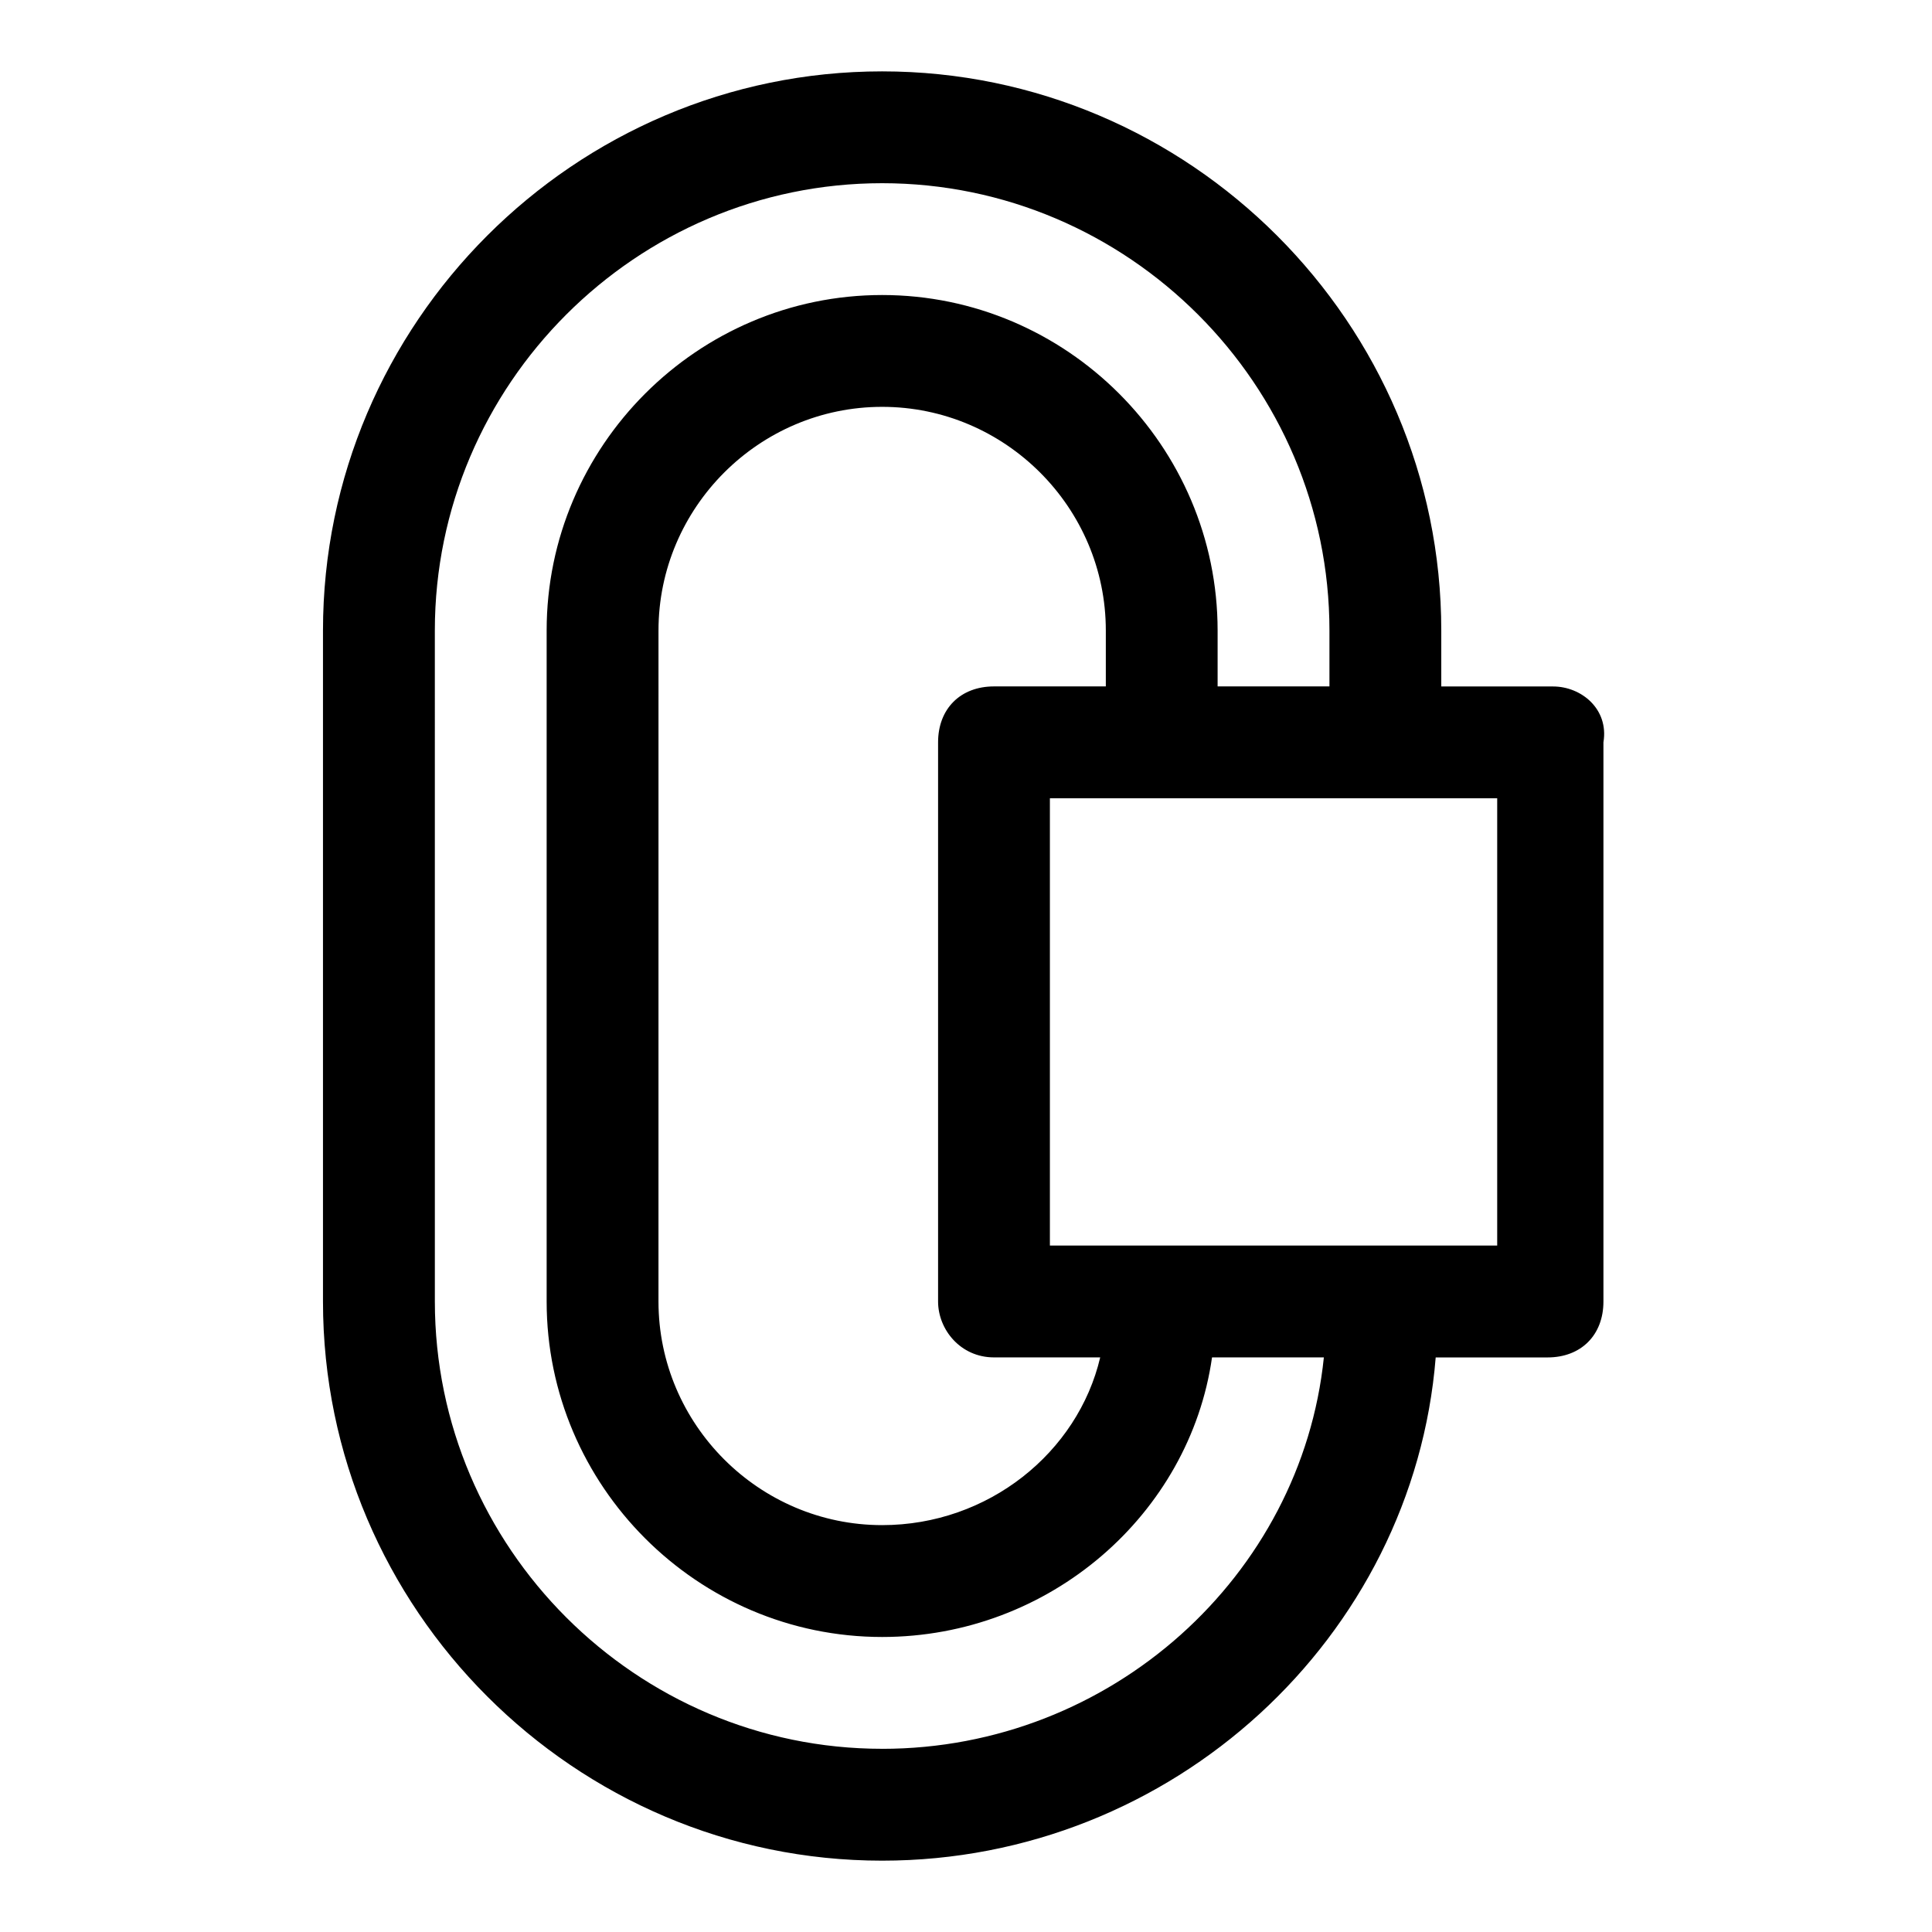
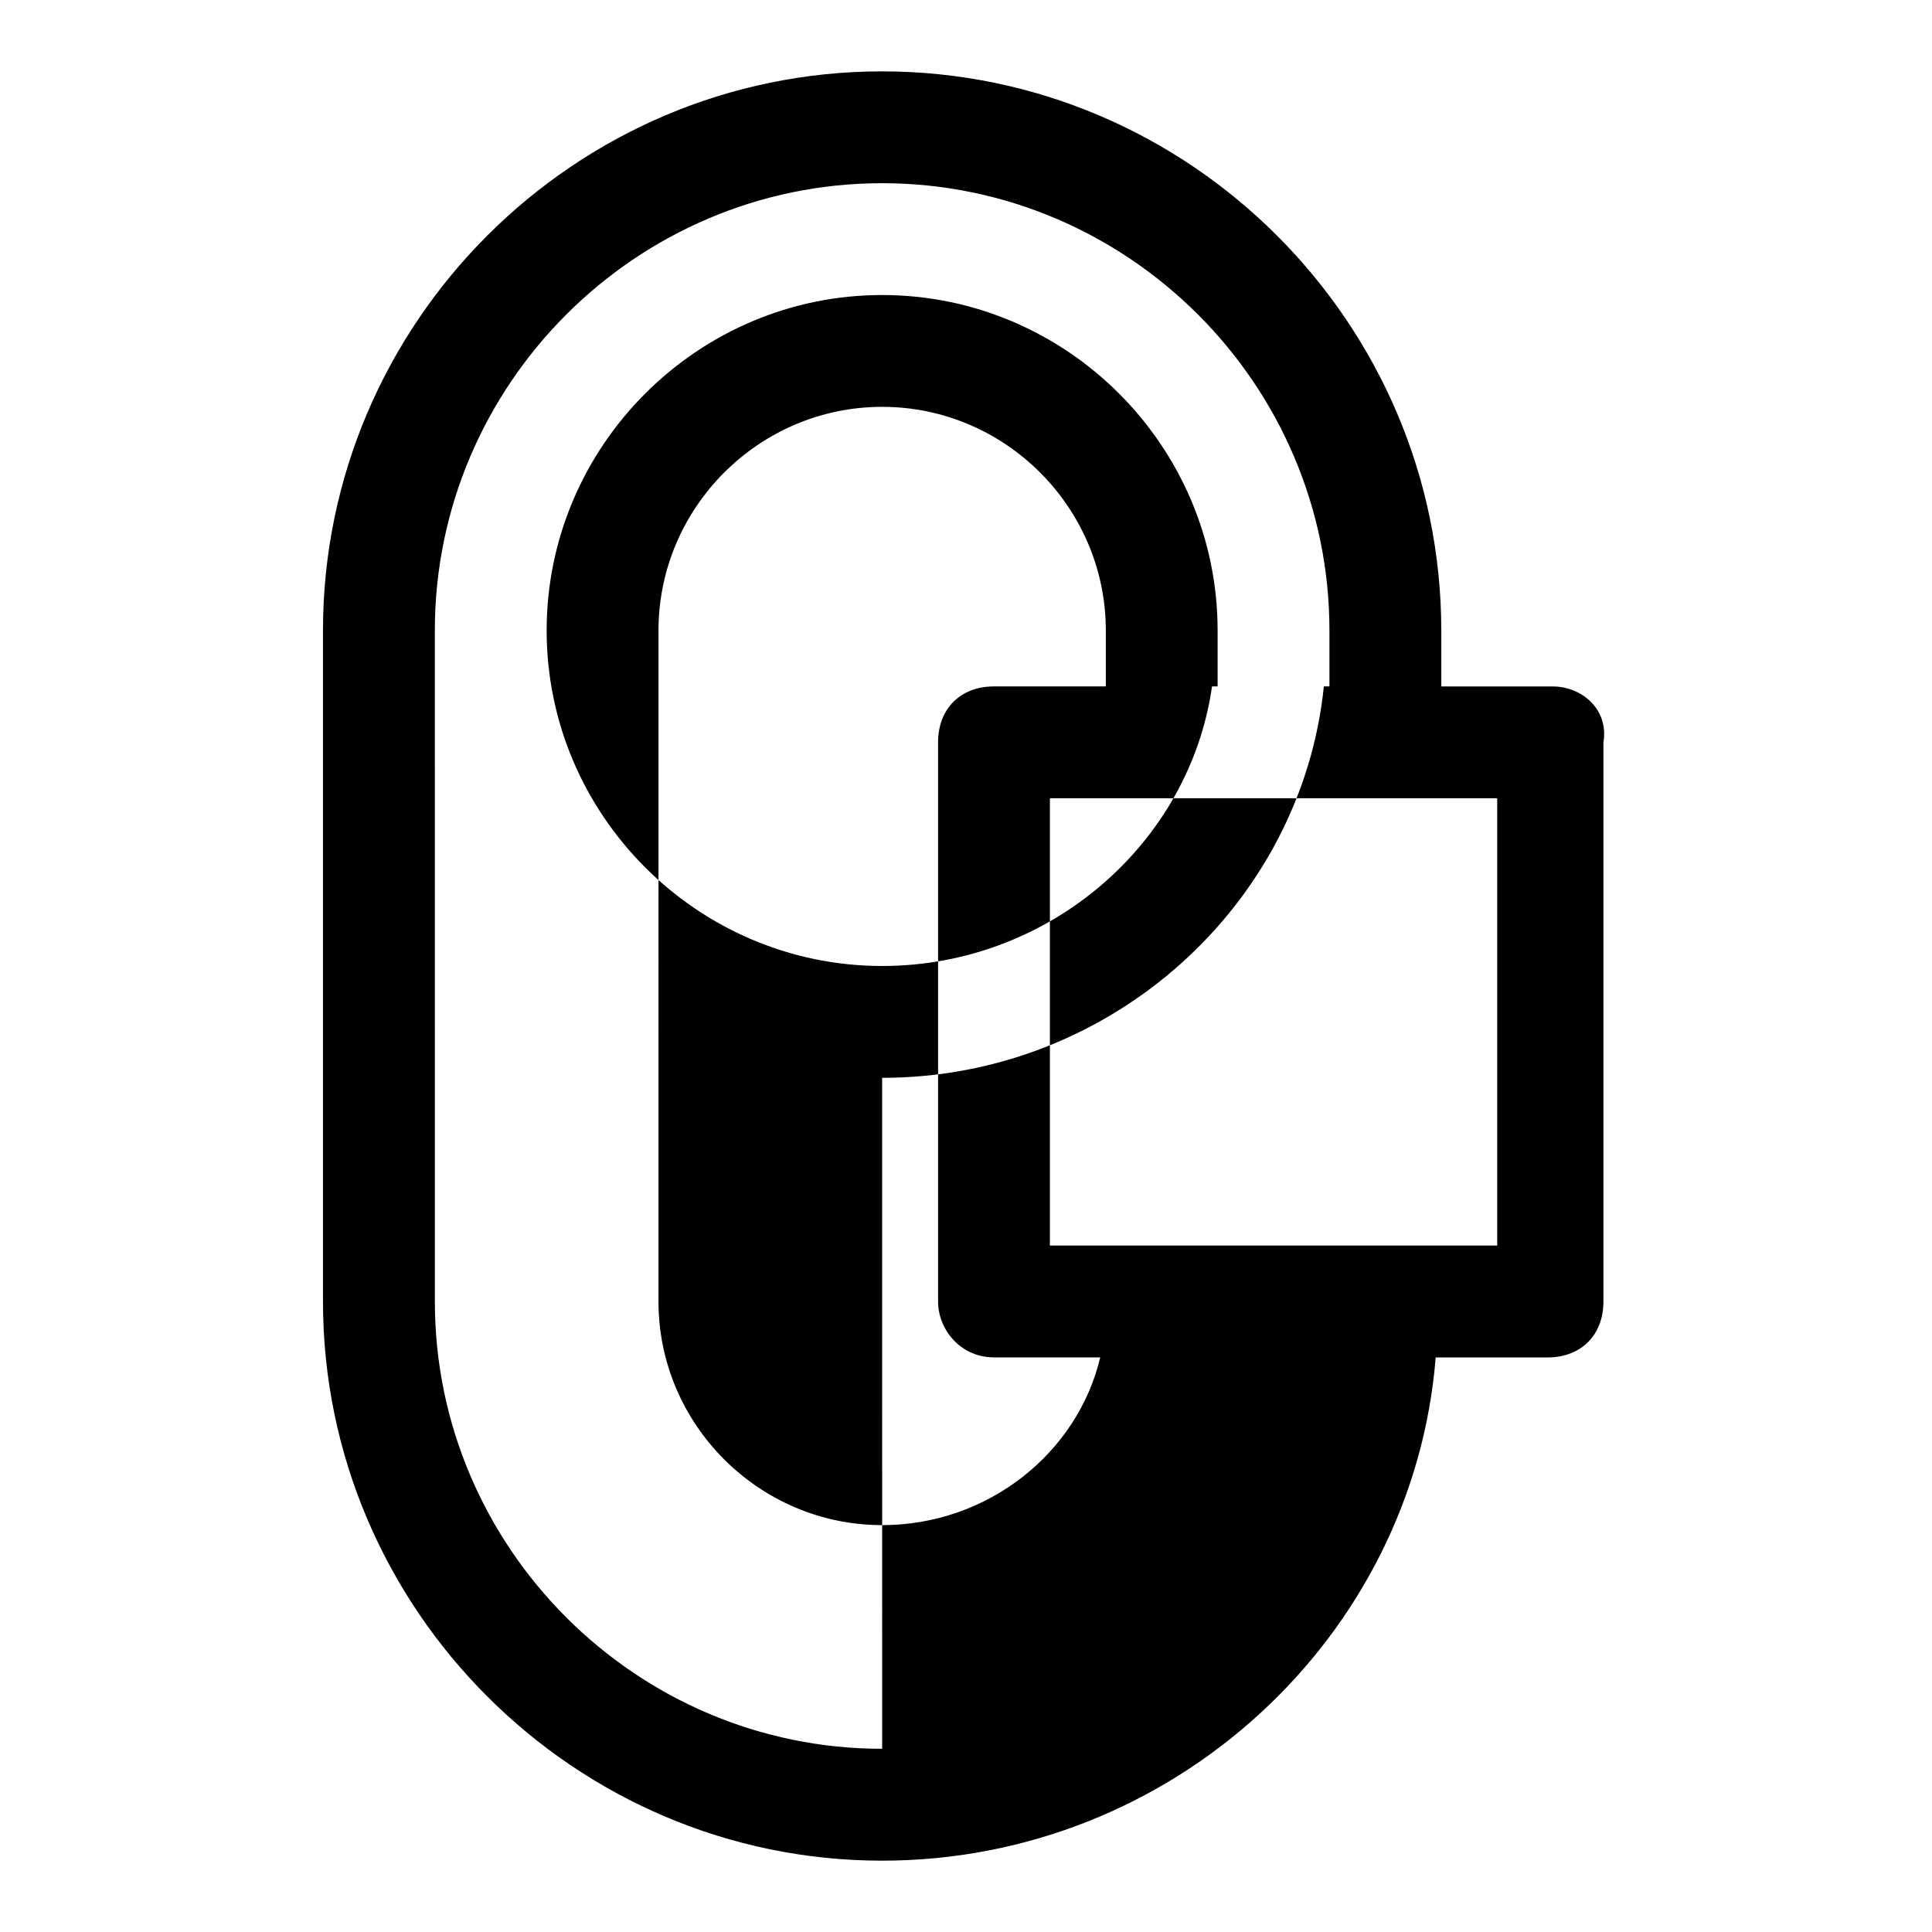
<svg xmlns="http://www.w3.org/2000/svg" fill="#000000" width="800px" height="800px" version="1.1" viewBox="144 144 512 512">
-   <path d="m555.59 325.91h-29.637v-14.816c0-81.5-66.68-148.18-148.18-148.18s-148.18 66.68-148.18 148.18v177.82c0 81.5 66.68 148.18 148.18 148.18 77.055 0 140.77-59.273 146.7-133.36h29.637c8.891 0 14.816-5.926 14.816-14.816v-148.18c1.484-8.891-5.926-14.816-13.336-14.816zm-177.81 281.54c-65.199 0-118.54-53.344-118.54-118.54l-0.004-177.82c0-65.199 53.344-118.54 118.54-118.54s118.54 53.344 118.54 118.54v14.816h-29.637v-14.816c0-48.898-40.008-88.906-88.906-88.906-48.898 0-88.906 40.008-88.906 88.906v177.82c0 48.898 40.008 88.906 88.906 88.906 44.453 0 81.5-32.598 87.426-74.09h29.637c-5.926 57.793-56.309 103.73-117.06 103.73zm29.633-103.73h28.152c-5.926 25.191-29.637 44.453-57.789 44.453-32.598 0-59.273-26.672-59.273-59.273l0.004-177.81c0-32.598 26.672-59.273 59.273-59.273 32.598 0 59.273 26.672 59.273 59.273v14.816h-29.637c-8.891 0-14.816 5.926-14.816 14.816v148.18c-0.004 7.414 5.922 14.82 14.812 14.82zm133.36-29.633h-118.54v-118.54h118.54z" />
+   <path d="m555.59 325.91h-29.637v-14.816c0-81.5-66.68-148.18-148.18-148.18s-148.18 66.68-148.18 148.18v177.82c0 81.5 66.68 148.18 148.18 148.18 77.055 0 140.77-59.273 146.7-133.36h29.637c8.891 0 14.816-5.926 14.816-14.816v-148.18c1.484-8.891-5.926-14.816-13.336-14.816zm-177.81 281.54c-65.199 0-118.54-53.344-118.54-118.54l-0.004-177.82c0-65.199 53.344-118.54 118.54-118.54s118.54 53.344 118.54 118.54v14.816h-29.637v-14.816c0-48.898-40.008-88.906-88.906-88.906-48.898 0-88.906 40.008-88.906 88.906c0 48.898 40.008 88.906 88.906 88.906 44.453 0 81.5-32.598 87.426-74.09h29.637c-5.926 57.793-56.309 103.73-117.06 103.73zm29.633-103.73h28.152c-5.926 25.191-29.637 44.453-57.789 44.453-32.598 0-59.273-26.672-59.273-59.273l0.004-177.81c0-32.598 26.672-59.273 59.273-59.273 32.598 0 59.273 26.672 59.273 59.273v14.816h-29.637c-8.891 0-14.816 5.926-14.816 14.816v148.18c-0.004 7.414 5.922 14.82 14.812 14.82zm133.36-29.633h-118.54v-118.54h118.54z" />
</svg>